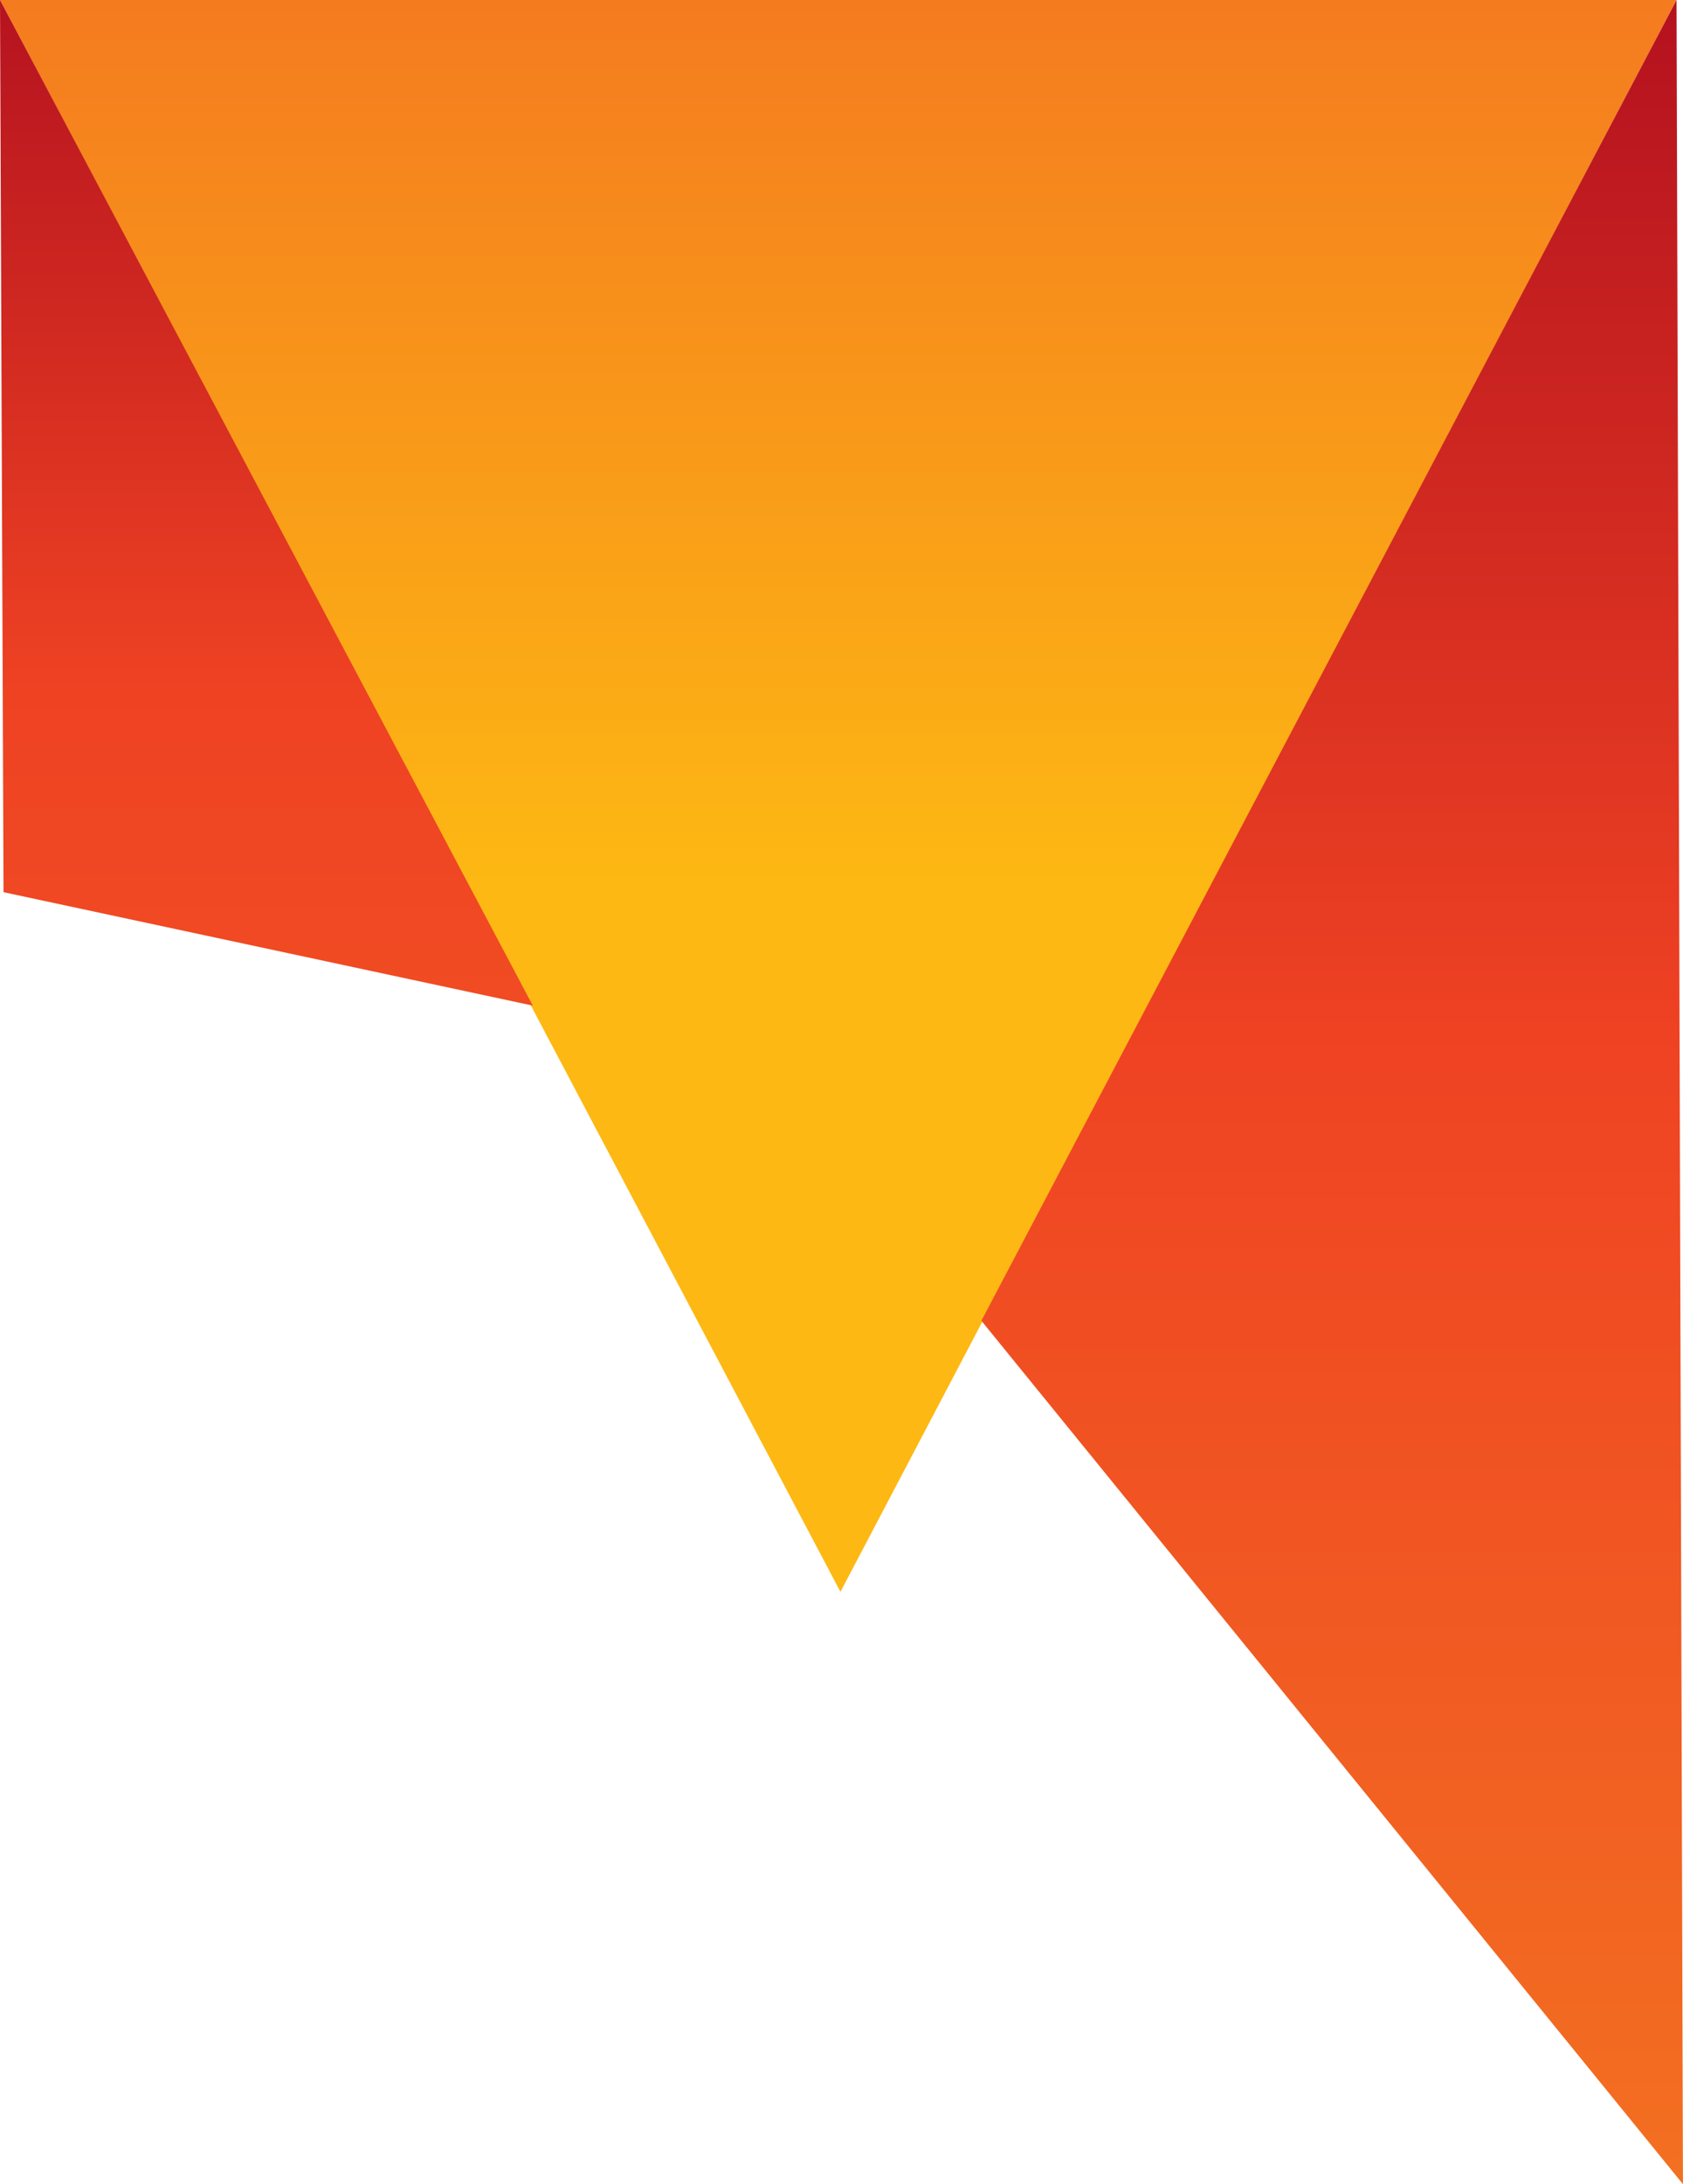
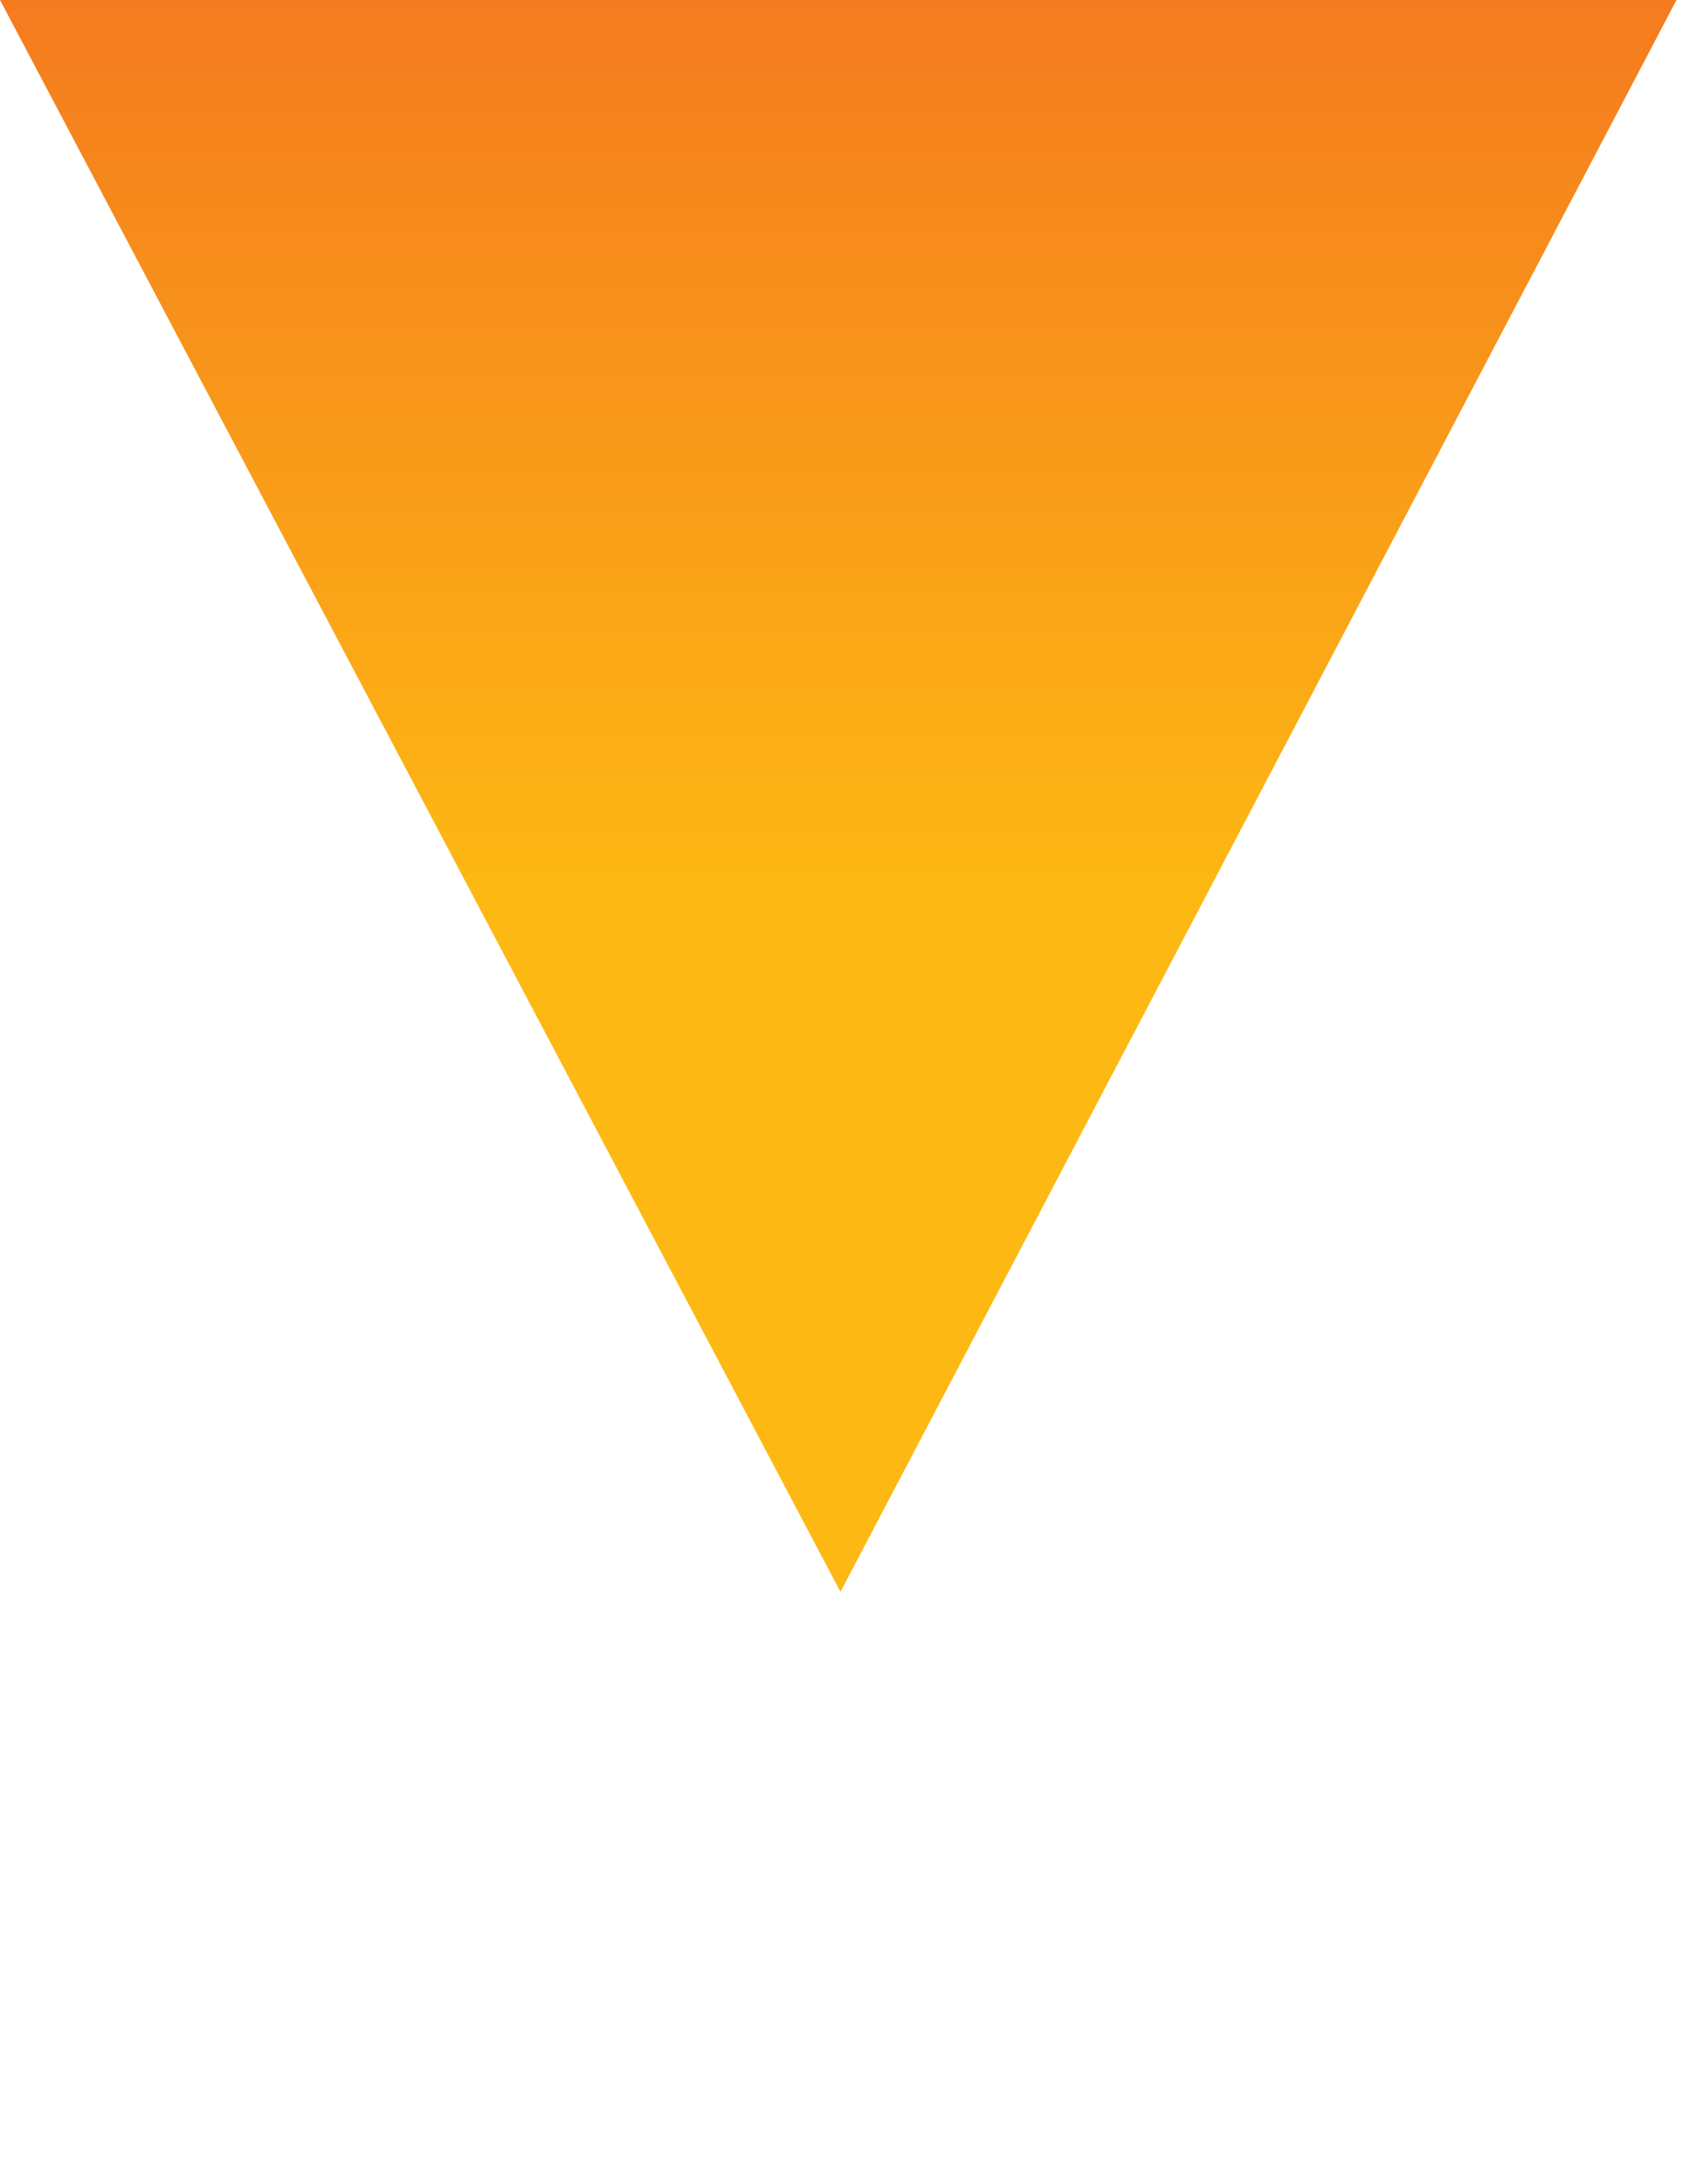
<svg xmlns="http://www.w3.org/2000/svg" width="37" height="48" viewBox="0 0 37 48">
  <defs>
    <style>.a{fill:url(#a);}.b{fill:none;}.c{fill:url(#b);}.d{fill:url(#c);}</style>
    <linearGradient id="a" x1="0.5" y1="-0.103" x2="0.5" y2="0.556" gradientUnits="objectBoundingBox">
      <stop offset="0" stop-color="#f37021" />
      <stop offset="1" stop-color="#fdb813" />
    </linearGradient>
    <linearGradient id="b" x1="0.5" y1="-0.019" x2="0.5" y2="1" gradientUnits="objectBoundingBox">
      <stop offset="0" stop-color="#b10f1f" />
      <stop offset="0.483" stop-color="#ef4223" />
      <stop offset="1" stop-color="#f37021" />
    </linearGradient>
    <linearGradient id="c" x1="0.5" y1="-0.056" x2="0.5" y2="2.219" gradientUnits="objectBoundingBox">
      <stop offset="0" stop-color="#b10f1f" />
      <stop offset="0.327" stop-color="#ef4223" />
      <stop offset="1" stop-color="#f37021" />
    </linearGradient>
  </defs>
  <g transform="translate(-1384.629 -312)">
    <g transform="translate(1384.629 312)">
      <g transform="translate(0 0)">
        <path class="a" d="M362.29,176.287H325.433L343.91,211.27Z" transform="translate(-325.433 -176.287)" />
        <g transform="translate(0 0)">
-           <path class="b" d="M66.716,176.287h0Z" transform="translate(-66.716 -176.287)" />
-           <path class="c" d="M123.348,205.317l15.424,18.975-.141-48Z" transform="translate(-101.773 -176.292)" />
-           <path class="d" d="M78.429,198.387l-11.713-22.1h0l.077,19.607Z" transform="translate(-66.716 -176.287)" />
+           <path class="d" d="M78.429,198.387l-11.713-22.1h0Z" transform="translate(-66.716 -176.287)" />
        </g>
      </g>
    </g>
  </g>
</svg>